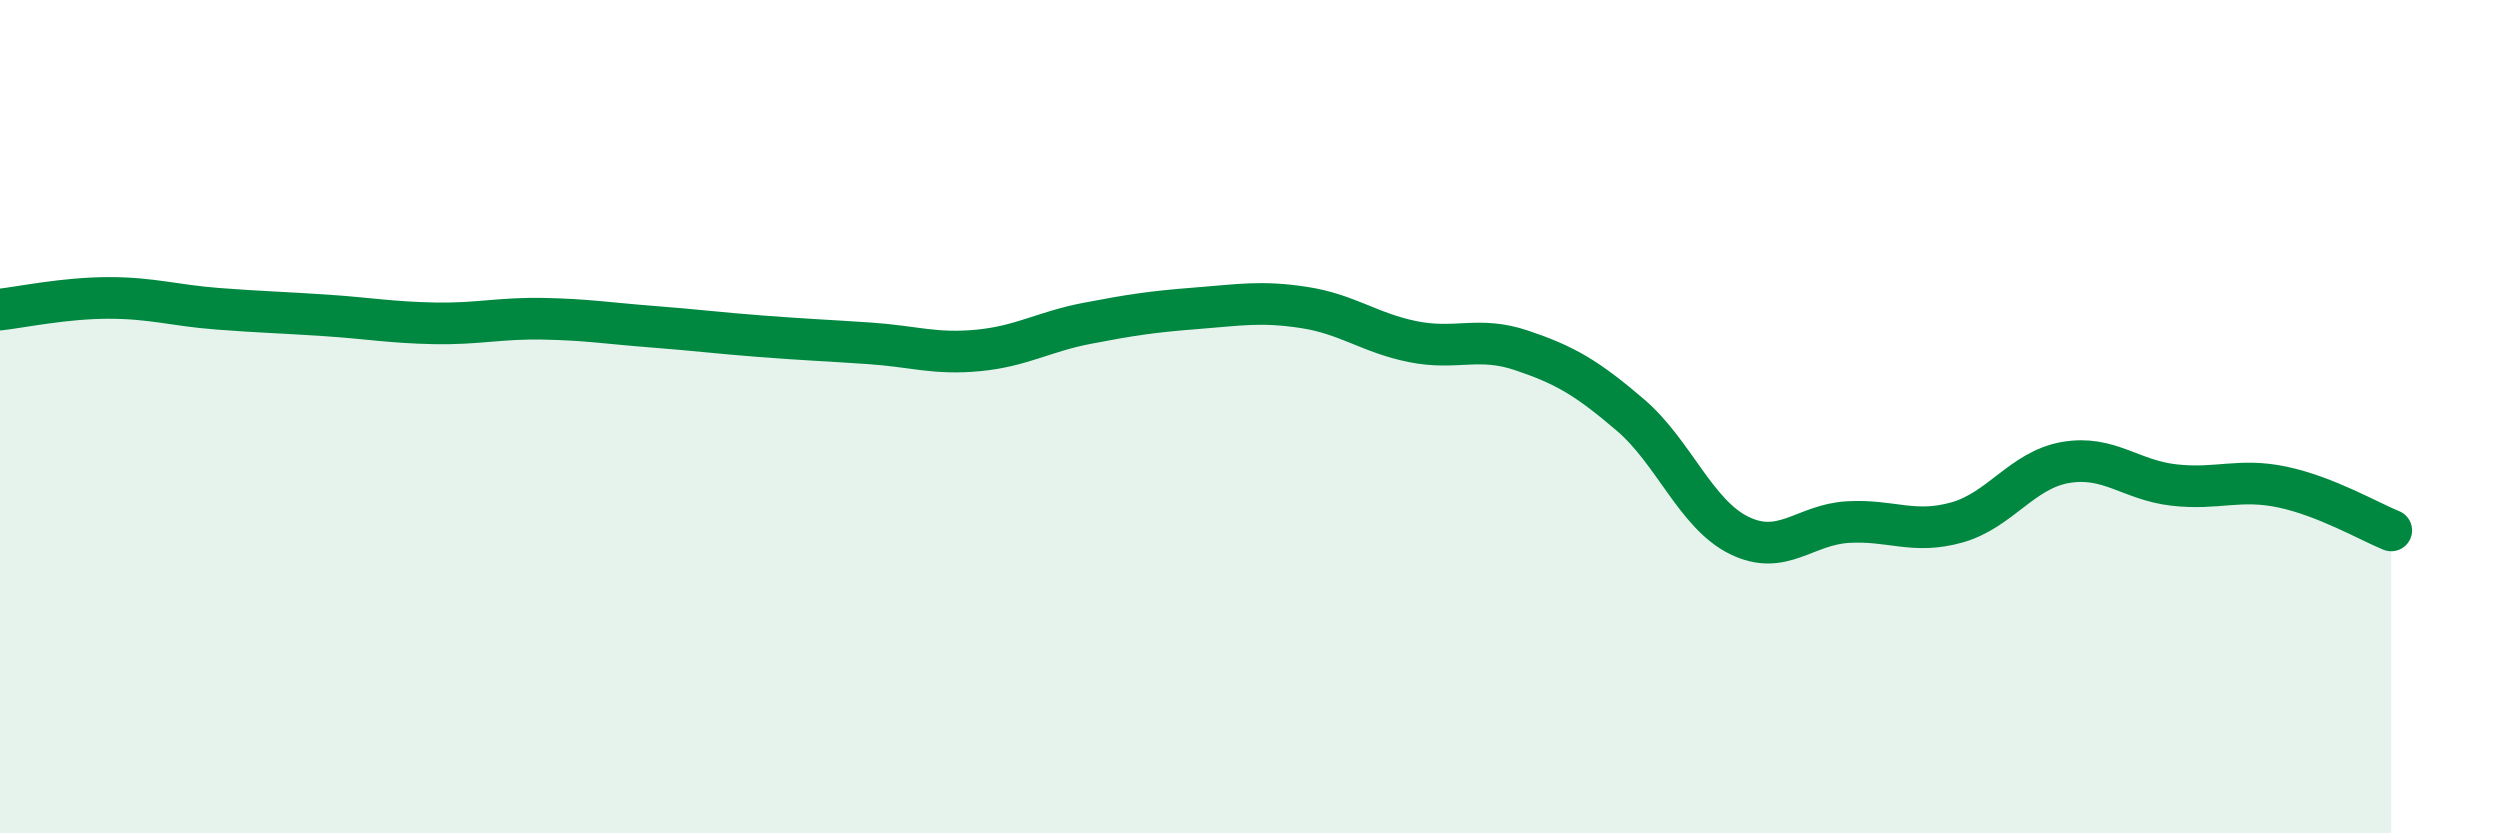
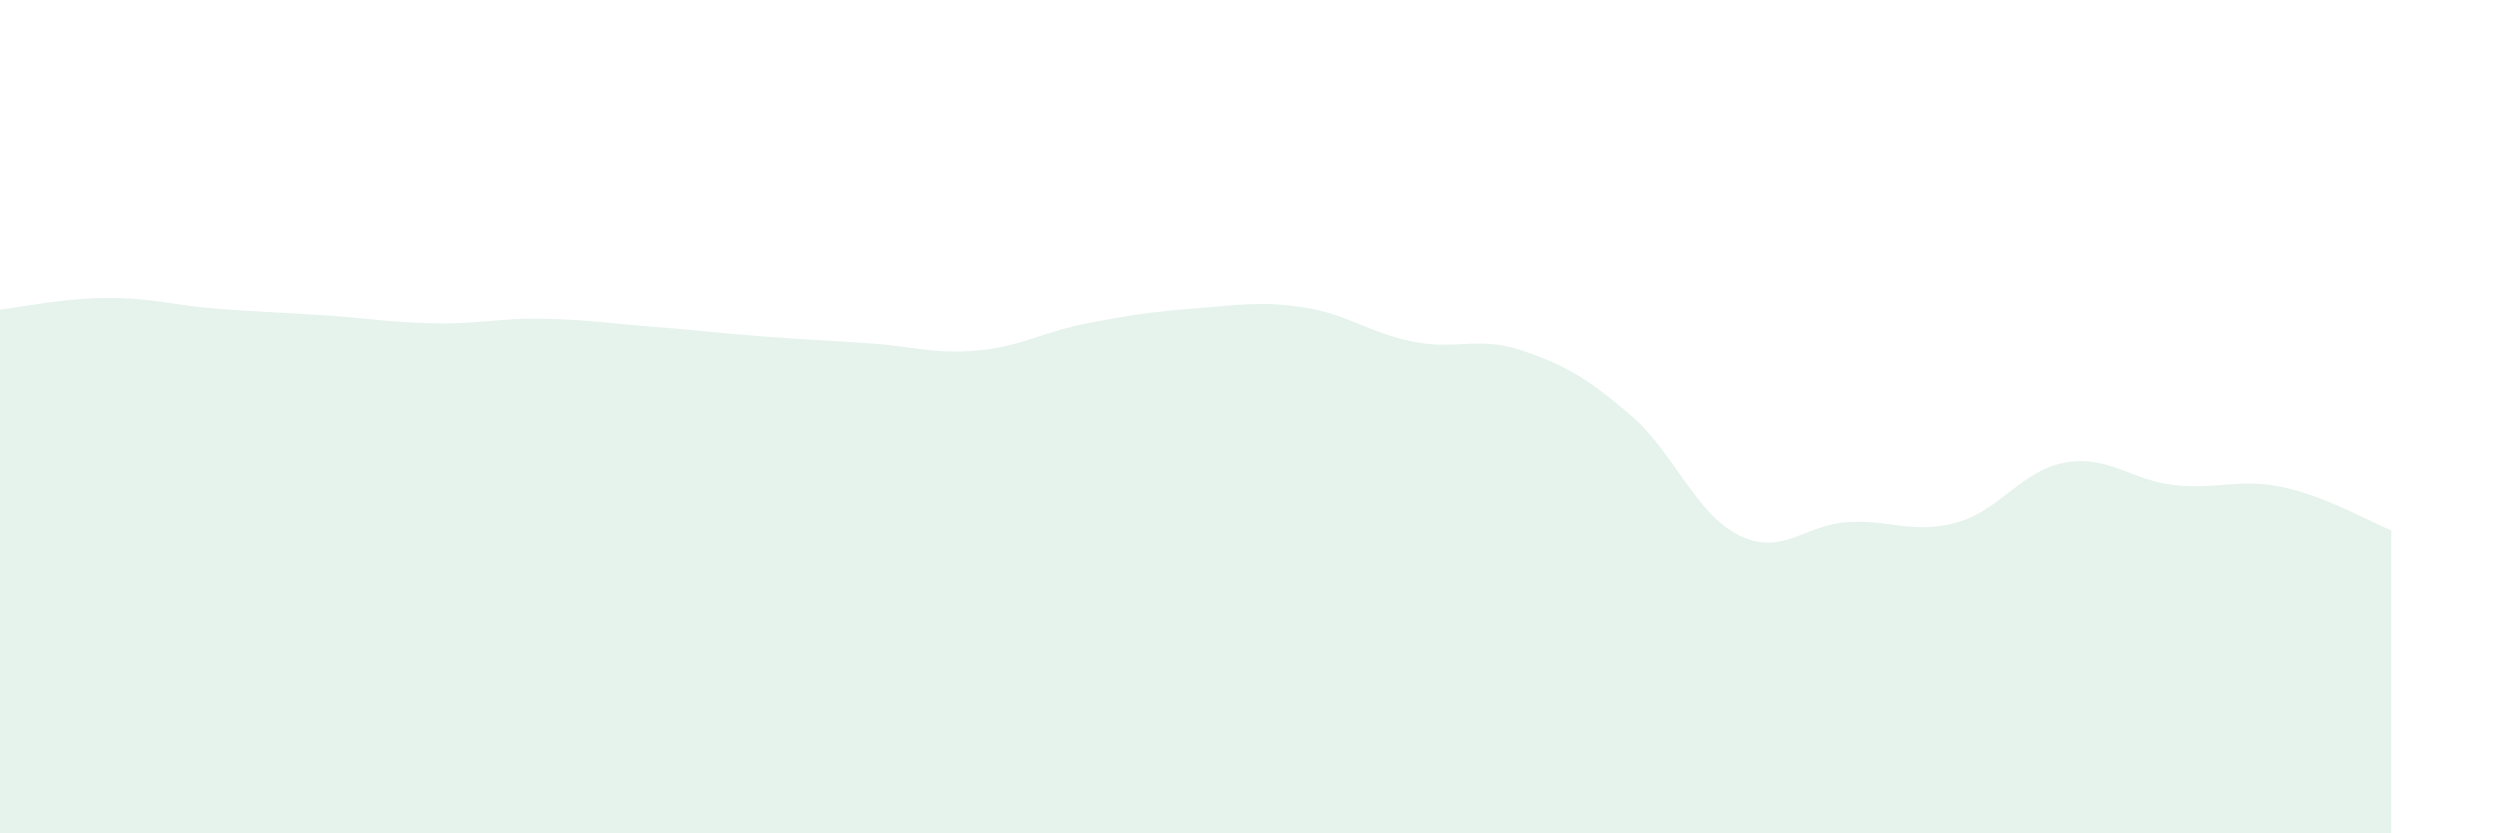
<svg xmlns="http://www.w3.org/2000/svg" width="60" height="20" viewBox="0 0 60 20">
  <path d="M 0,7.43 C 0.52,7.37 1.57,7.15 2.61,7.15 C 3.65,7.15 4.18,7.33 5.22,7.41 C 6.26,7.49 6.79,7.5 7.83,7.57 C 8.87,7.64 9.39,7.74 10.43,7.76 C 11.47,7.78 12,7.63 13.04,7.65 C 14.08,7.67 14.61,7.76 15.65,7.84 C 16.69,7.92 17.22,7.99 18.26,8.07 C 19.3,8.15 19.83,8.17 20.87,8.24 C 21.91,8.31 22.44,8.51 23.48,8.41 C 24.52,8.31 25.05,7.96 26.09,7.76 C 27.13,7.56 27.66,7.48 28.7,7.4 C 29.74,7.32 30.26,7.22 31.3,7.38 C 32.34,7.54 32.87,7.99 33.91,8.2 C 34.95,8.41 35.48,8.06 36.52,8.41 C 37.56,8.76 38.09,9.07 39.13,9.96 C 40.17,10.85 40.7,12.34 41.74,12.85 C 42.78,13.36 43.31,12.59 44.35,12.53 C 45.39,12.47 45.92,12.83 46.96,12.54 C 48,12.25 48.53,11.28 49.57,11.1 C 50.61,10.92 51.13,11.52 52.17,11.64 C 53.21,11.76 53.74,11.47 54.78,11.69 C 55.82,11.91 56.87,12.52 57.39,12.73L57.39 20L0 20Z" fill="#008740" opacity="0.1" stroke-linecap="round" stroke-linejoin="round" />
-   <path d="M 0,7.43 C 0.52,7.37 1.57,7.15 2.61,7.15 C 3.65,7.15 4.18,7.33 5.22,7.41 C 6.26,7.49 6.79,7.5 7.83,7.57 C 8.87,7.64 9.39,7.74 10.43,7.76 C 11.47,7.78 12,7.63 13.04,7.65 C 14.08,7.67 14.61,7.76 15.65,7.84 C 16.69,7.92 17.22,7.99 18.26,8.07 C 19.3,8.15 19.83,8.17 20.87,8.24 C 21.91,8.31 22.44,8.51 23.48,8.41 C 24.52,8.31 25.05,7.96 26.09,7.76 C 27.13,7.56 27.66,7.48 28.7,7.4 C 29.74,7.32 30.26,7.22 31.3,7.38 C 32.34,7.54 32.87,7.99 33.91,8.2 C 34.95,8.41 35.48,8.06 36.52,8.41 C 37.56,8.76 38.09,9.07 39.13,9.96 C 40.17,10.85 40.7,12.34 41.74,12.85 C 42.78,13.36 43.31,12.59 44.35,12.53 C 45.39,12.47 45.92,12.83 46.96,12.54 C 48,12.25 48.53,11.28 49.57,11.1 C 50.61,10.92 51.13,11.52 52.17,11.64 C 53.21,11.76 53.74,11.47 54.78,11.69 C 55.82,11.91 56.87,12.52 57.39,12.73" stroke="#008740" stroke-width="1" fill="none" stroke-linecap="round" stroke-linejoin="round" />
</svg>